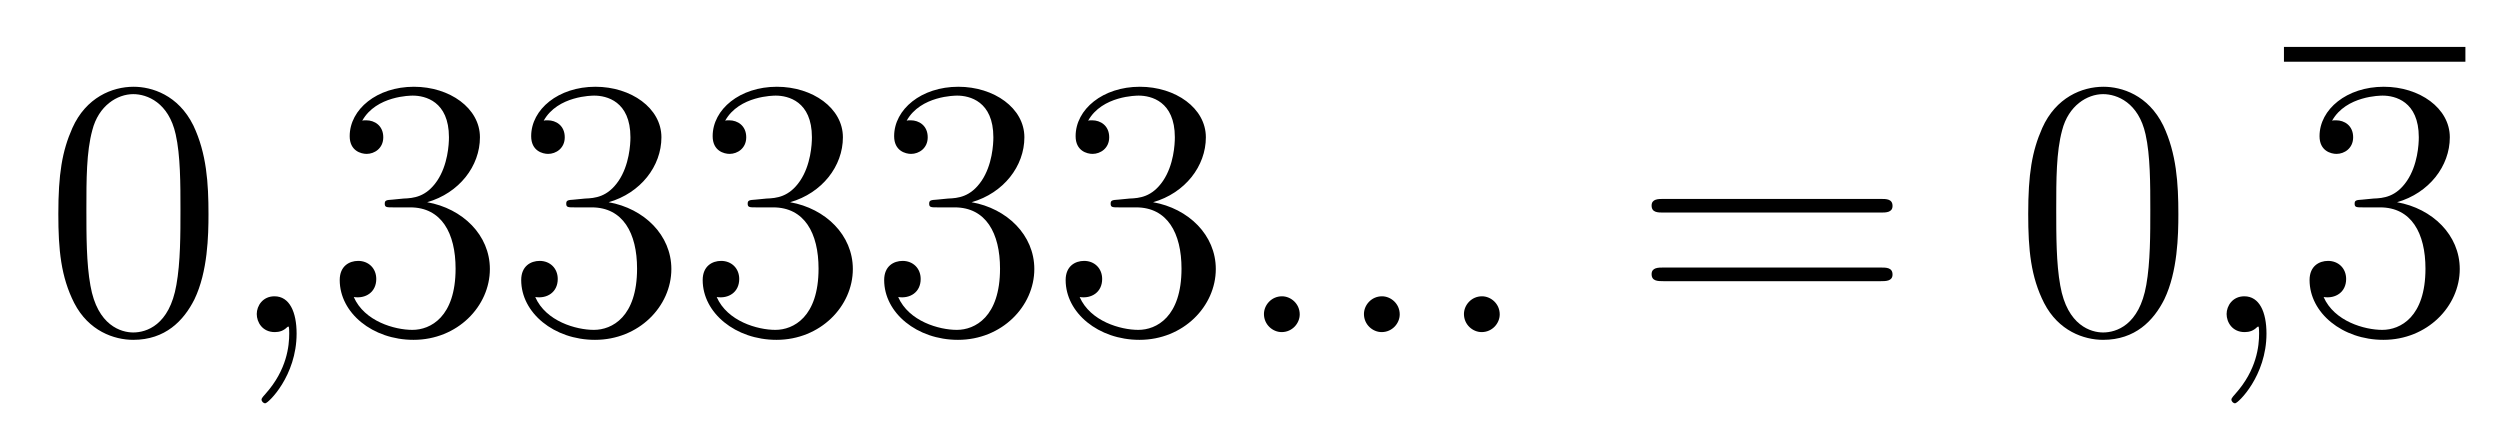
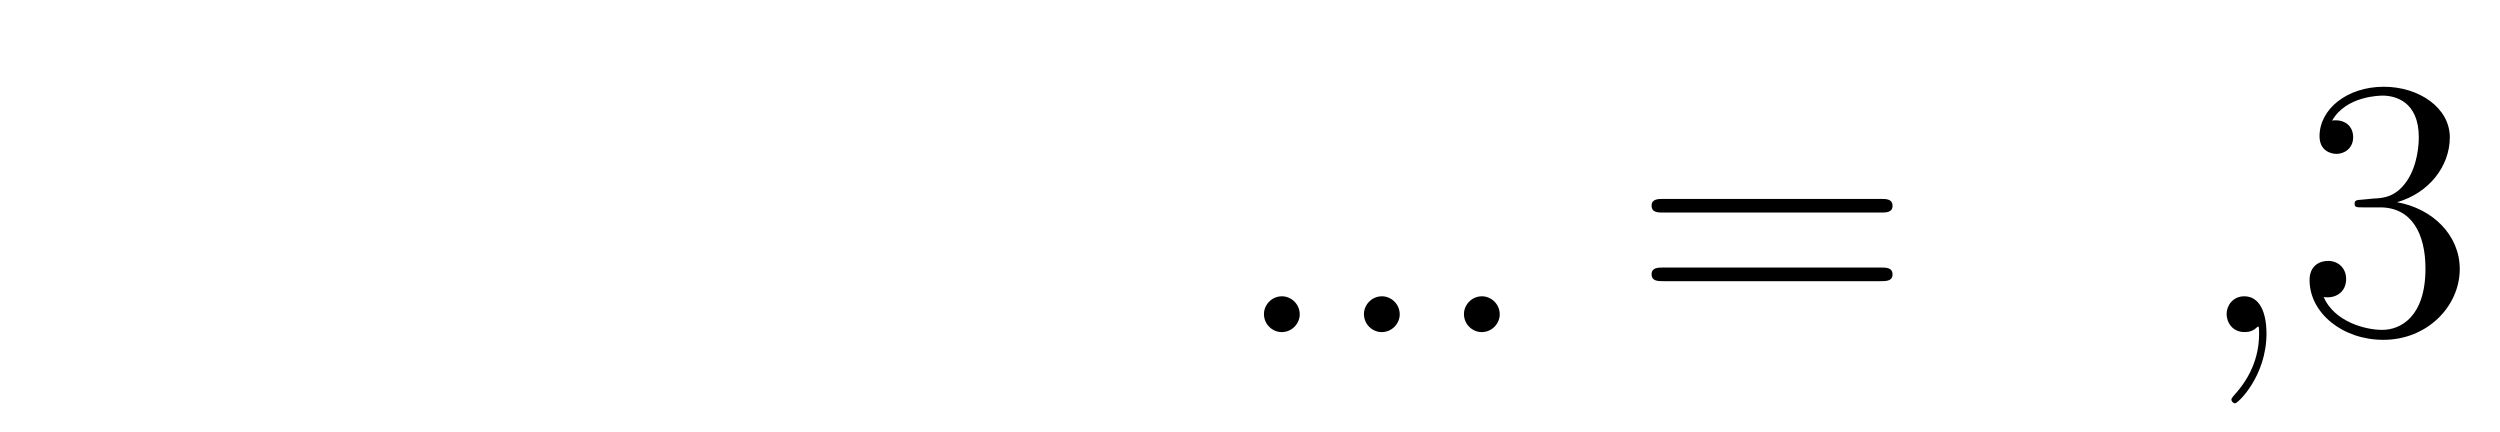
<svg xmlns="http://www.w3.org/2000/svg" height="14pt" version="1.1" viewBox="0 -14 81 14" width="81pt">
  <g id="page1">
    <g transform="matrix(1 0 0 1 -127 651)">
-       <path d="M133.755 -658.065C133.755 -659.058 133.696 -660.026 133.265 -660.934C132.775 -661.927 131.914 -662.189 131.329 -662.189C130.635 -662.189 129.787 -661.843 129.344 -660.851C129.01 -660.097 128.89 -659.356 128.89 -658.065C128.89 -656.906 128.974 -656.033 129.404 -655.184C129.87 -654.276 130.695 -653.989 131.317 -653.989C132.357 -653.989 132.954 -654.611 133.301 -655.304C133.732 -656.2 133.755 -657.372 133.755 -658.065ZM131.317 -654.228C130.934 -654.228 130.157 -654.443 129.93 -655.746C129.799 -656.463 129.799 -657.372 129.799 -658.209C129.799 -659.189 129.799 -660.073 129.99 -660.779C130.193 -661.58 130.803 -661.95 131.317 -661.95C131.771 -661.95 132.464 -661.675 132.692 -660.648C132.847 -659.966 132.847 -659.022 132.847 -658.209C132.847 -657.408 132.847 -656.499 132.715 -655.77C132.488 -654.455 131.735 -654.228 131.317 -654.228Z" fill-rule="evenodd" />
-       <path d="M136.61 -654.192C136.61 -654.886 136.383 -655.4 135.893 -655.4C135.51 -655.4 135.319 -655.089 135.319 -654.826C135.319 -654.563 135.498 -654.24 135.905 -654.24C136.06 -654.24 136.191 -654.288 136.299 -654.395C136.323 -654.419 136.335 -654.419 136.347 -654.419C136.371 -654.419 136.371 -654.252 136.371 -654.192C136.371 -653.798 136.299 -653.021 135.606 -652.244C135.474 -652.1 135.474 -652.076 135.474 -652.053C135.474 -651.993 135.534 -651.933 135.594 -651.933C135.69 -651.933 136.61 -652.818 136.61 -654.192Z" fill-rule="evenodd" />
-       <path d="M139.717 -658.532C139.513 -658.52 139.466 -658.507 139.466 -658.4C139.466 -658.281 139.526 -658.281 139.741 -658.281H140.291C141.307 -658.281 141.761 -657.444 141.761 -656.296C141.761 -654.73 140.948 -654.312 140.362 -654.312C139.788 -654.312 138.808 -654.587 138.462 -655.376C138.844 -655.316 139.191 -655.531 139.191 -655.961C139.191 -656.308 138.94 -656.547 138.605 -656.547C138.318 -656.547 138.007 -656.38 138.007 -655.926C138.007 -654.862 139.071 -653.989 140.398 -653.989C141.821 -653.989 142.872 -655.077 142.872 -656.284C142.872 -657.384 141.988 -658.245 140.84 -658.448C141.88 -658.747 142.55 -659.619 142.55 -660.552C142.55 -661.496 141.57 -662.189 140.41 -662.189C139.215 -662.189 138.33 -661.46 138.33 -660.588C138.33 -660.109 138.701 -660.014 138.88 -660.014C139.131 -660.014 139.418 -660.193 139.418 -660.552C139.418 -660.934 139.131 -661.102 138.868 -661.102C138.796 -661.102 138.773 -661.102 138.737 -661.09C139.191 -661.902 140.314 -661.902 140.374 -661.902C140.769 -661.902 141.546 -661.723 141.546 -660.552C141.546 -660.325 141.51 -659.655 141.163 -659.141C140.805 -658.615 140.398 -658.579 140.075 -658.567L139.717 -658.532ZM145.597 -658.532C145.393 -658.52 145.346 -658.507 145.346 -658.4C145.346 -658.281 145.406 -658.281 145.621 -658.281H146.171C147.186 -658.281 147.641 -657.444 147.641 -656.296C147.641 -654.73 146.828 -654.312 146.242 -654.312C145.668 -654.312 144.688 -654.587 144.342 -655.376C144.724 -655.316 145.071 -655.531 145.071 -655.961C145.071 -656.308 144.82 -656.547 144.485 -656.547C144.198 -656.547 143.887 -656.38 143.887 -655.926C143.887 -654.862 144.951 -653.989 146.278 -653.989C147.701 -653.989 148.752 -655.077 148.752 -656.284C148.752 -657.384 147.868 -658.245 146.72 -658.448C147.76 -658.747 148.43 -659.619 148.43 -660.552C148.43 -661.496 147.45 -662.189 146.29 -662.189C145.095 -662.189 144.21 -661.46 144.21 -660.588C144.21 -660.109 144.581 -660.014 144.76 -660.014C145.011 -660.014 145.298 -660.193 145.298 -660.552C145.298 -660.934 145.011 -661.102 144.748 -661.102C144.676 -661.102 144.652 -661.102 144.616 -661.09C145.071 -661.902 146.194 -661.902 146.254 -661.902C146.649 -661.902 147.426 -661.723 147.426 -660.552C147.426 -660.325 147.39 -659.655 147.043 -659.141C146.685 -658.615 146.278 -658.579 145.955 -658.567L145.597 -658.532ZM151.477 -658.532C151.273 -658.52 151.225 -658.507 151.225 -658.4C151.225 -658.281 151.285 -658.281 151.5 -658.281H152.05C153.066 -658.281 153.521 -657.444 153.521 -656.296C153.521 -654.73 152.708 -654.312 152.122 -654.312C151.548 -654.312 150.568 -654.587 150.221 -655.376C150.604 -655.316 150.951 -655.531 150.951 -655.961C150.951 -656.308 150.699 -656.547 150.365 -656.547C150.078 -656.547 149.767 -656.38 149.767 -655.926C149.767 -654.862 150.831 -653.989 152.158 -653.989C153.58 -653.989 154.632 -655.077 154.632 -656.284C154.632 -657.384 153.748 -658.245 152.6 -658.448C153.64 -658.747 154.31 -659.619 154.31 -660.552C154.31 -661.496 153.33 -662.189 152.17 -662.189C150.975 -662.189 150.09 -661.46 150.09 -660.588C150.09 -660.109 150.46 -660.014 150.64 -660.014C150.891 -660.014 151.178 -660.193 151.178 -660.552C151.178 -660.934 150.891 -661.102 150.628 -661.102C150.556 -661.102 150.532 -661.102 150.496 -661.09C150.951 -661.902 152.074 -661.902 152.134 -661.902C152.529 -661.902 153.306 -661.723 153.306 -660.552C153.306 -660.325 153.27 -659.655 152.923 -659.141C152.565 -658.615 152.158 -658.579 151.835 -658.567L151.477 -658.532ZM157.357 -658.532C157.153 -658.52 157.105 -658.507 157.105 -658.4C157.105 -658.281 157.165 -658.281 157.38 -658.281H157.93C158.946 -658.281 159.401 -657.444 159.401 -656.296C159.401 -654.73 158.588 -654.312 158.002 -654.312C157.428 -654.312 156.448 -654.587 156.101 -655.376C156.484 -655.316 156.83 -655.531 156.83 -655.961C156.83 -656.308 156.579 -656.547 156.245 -656.547C155.958 -656.547 155.647 -656.38 155.647 -655.926C155.647 -654.862 156.711 -653.989 158.038 -653.989C159.46 -653.989 160.512 -655.077 160.512 -656.284C160.512 -657.384 159.628 -658.245 158.48 -658.448C159.52 -658.747 160.19 -659.619 160.19 -660.552C160.19 -661.496 159.209 -662.189 158.05 -662.189C156.854 -662.189 155.97 -661.46 155.97 -660.588C155.97 -660.109 156.34 -660.014 156.52 -660.014C156.771 -660.014 157.058 -660.193 157.058 -660.552C157.058 -660.934 156.771 -661.102 156.508 -661.102C156.436 -661.102 156.412 -661.102 156.376 -661.09C156.83 -661.902 157.954 -661.902 158.014 -661.902C158.409 -661.902 159.185 -661.723 159.185 -660.552C159.185 -660.325 159.15 -659.655 158.803 -659.141C158.444 -658.615 158.038 -658.579 157.715 -658.567L157.357 -658.532ZM163.237 -658.532C163.033 -658.52 162.985 -658.507 162.985 -658.4C162.985 -658.281 163.045 -658.281 163.26 -658.281H163.81C164.826 -658.281 165.281 -657.444 165.281 -656.296C165.281 -654.73 164.468 -654.312 163.882 -654.312C163.308 -654.312 162.328 -654.587 161.981 -655.376C162.364 -655.316 162.71 -655.531 162.71 -655.961C162.71 -656.308 162.459 -656.547 162.125 -656.547C161.838 -656.547 161.527 -656.38 161.527 -655.926C161.527 -654.862 162.591 -653.989 163.918 -653.989C165.34 -653.989 166.392 -655.077 166.392 -656.284C166.392 -657.384 165.508 -658.245 164.36 -658.448C165.4 -658.747 166.07 -659.619 166.07 -660.552C166.07 -661.496 165.089 -662.189 163.93 -662.189C162.734 -662.189 161.85 -661.46 161.85 -660.588C161.85 -660.109 162.22 -660.014 162.4 -660.014C162.651 -660.014 162.938 -660.193 162.938 -660.552C162.938 -660.934 162.651 -661.102 162.388 -661.102C162.316 -661.102 162.292 -661.102 162.256 -661.09C162.71 -661.902 163.834 -661.902 163.894 -661.902C164.288 -661.902 165.065 -661.723 165.065 -660.552C165.065 -660.325 165.03 -659.655 164.683 -659.141C164.324 -658.615 163.918 -658.579 163.595 -658.567L163.237 -658.532Z" fill-rule="evenodd" />
      <path d="M169.111 -654.814C169.111 -655.16 168.824 -655.4 168.537 -655.4C168.191 -655.4 167.952 -655.113 167.952 -654.826C167.952 -654.479 168.239 -654.24 168.525 -654.24C168.872 -654.24 169.111 -654.527 169.111 -654.814ZM172.351 -654.814C172.351 -655.16 172.064 -655.4 171.777 -655.4C171.431 -655.4 171.192 -655.113 171.192 -654.826C171.192 -654.479 171.479 -654.24 171.765 -654.24C172.112 -654.24 172.351 -654.527 172.351 -654.814ZM175.591 -654.814C175.591 -655.16 175.304 -655.4 175.017 -655.4C174.671 -655.4 174.432 -655.113 174.432 -654.826C174.432 -654.479 174.718 -654.24 175.005 -654.24C175.352 -654.24 175.591 -654.527 175.591 -654.814Z" fill-rule="evenodd" />
      <path d="M187.936 -658.113C188.103 -658.113 188.318 -658.113 188.318 -658.328C188.318 -658.555 188.115 -658.555 187.936 -658.555H180.895C180.727 -658.555 180.512 -658.555 180.512 -658.34C180.512 -658.113 180.715 -658.113 180.895 -658.113H187.936ZM187.936 -655.89C188.103 -655.89 188.318 -655.89 188.318 -656.105C188.318 -656.332 188.115 -656.332 187.936 -656.332H180.895C180.727 -656.332 180.512 -656.332 180.512 -656.117C180.512 -655.89 180.715 -655.89 180.895 -655.89H187.936Z" fill-rule="evenodd" />
-       <path d="M197.579 -658.065C197.579 -659.058 197.519 -660.026 197.089 -660.934C196.6 -661.927 195.738 -662.189 195.152 -662.189C194.459 -662.189 193.61 -661.843 193.168 -660.851C192.834 -660.097 192.714 -659.356 192.714 -658.065C192.714 -656.906 192.798 -656.033 193.228 -655.184C193.694 -654.276 194.519 -653.989 195.14 -653.989C196.181 -653.989 196.778 -654.611 197.125 -655.304C197.555 -656.2 197.579 -657.372 197.579 -658.065ZM195.14 -654.228C194.758 -654.228 193.981 -654.443 193.753 -655.746C193.622 -656.463 193.622 -657.372 193.622 -658.209C193.622 -659.189 193.622 -660.073 193.813 -660.779C194.017 -661.58 194.627 -661.95 195.14 -661.95C195.595 -661.95 196.288 -661.675 196.516 -660.648C196.67 -659.966 196.67 -659.022 196.67 -658.209C196.67 -657.408 196.67 -656.499 196.54 -655.77C196.312 -654.455 195.559 -654.228 195.14 -654.228Z" fill-rule="evenodd" />
      <path d="M200.434 -654.192C200.434 -654.886 200.207 -655.4 199.716 -655.4C199.334 -655.4 199.142 -655.089 199.142 -654.826C199.142 -654.563 199.322 -654.24 199.728 -654.24C199.884 -654.24 200.015 -654.288 200.123 -654.395C200.147 -654.419 200.159 -654.419 200.171 -654.419C200.195 -654.419 200.195 -654.252 200.195 -654.192C200.195 -653.798 200.123 -653.021 199.429 -652.244C199.298 -652.1 199.298 -652.076 199.298 -652.053C199.298 -651.993 199.358 -651.933 199.417 -651.933C199.513 -651.933 200.434 -652.818 200.434 -654.192Z" fill-rule="evenodd" />
-       <path d="M201 -663H206.879V-663.48H201" />
      <path d="M203.54 -658.532C203.338 -658.52 203.29 -658.507 203.29 -658.4C203.29 -658.281 203.35 -658.281 203.564 -658.281H204.114C205.13 -658.281 205.585 -657.444 205.585 -656.296C205.585 -654.73 204.772 -654.312 204.186 -654.312C203.612 -654.312 202.632 -654.587 202.285 -655.376C202.668 -655.316 203.015 -655.531 203.015 -655.961C203.015 -656.308 202.764 -656.547 202.429 -656.547C202.142 -656.547 201.83 -656.38 201.83 -655.926C201.83 -654.862 202.895 -653.989 204.222 -653.989C205.644 -653.989 206.696 -655.077 206.696 -656.284C206.696 -657.384 205.812 -658.245 204.664 -658.448C205.704 -658.747 206.374 -659.619 206.374 -660.552C206.374 -661.496 205.393 -662.189 204.234 -662.189C203.039 -662.189 202.153 -661.46 202.153 -660.588C202.153 -660.109 202.524 -660.014 202.704 -660.014C202.955 -660.014 203.242 -660.193 203.242 -660.552C203.242 -660.934 202.955 -661.102 202.692 -661.102C202.62 -661.102 202.596 -661.102 202.56 -661.09C203.015 -661.902 204.138 -661.902 204.198 -661.902C204.593 -661.902 205.369 -661.723 205.369 -660.552C205.369 -660.325 205.333 -659.655 204.986 -659.141C204.629 -658.615 204.222 -658.579 203.899 -658.567L203.54 -658.532Z" fill-rule="evenodd" />
    </g>
  </g>
</svg>